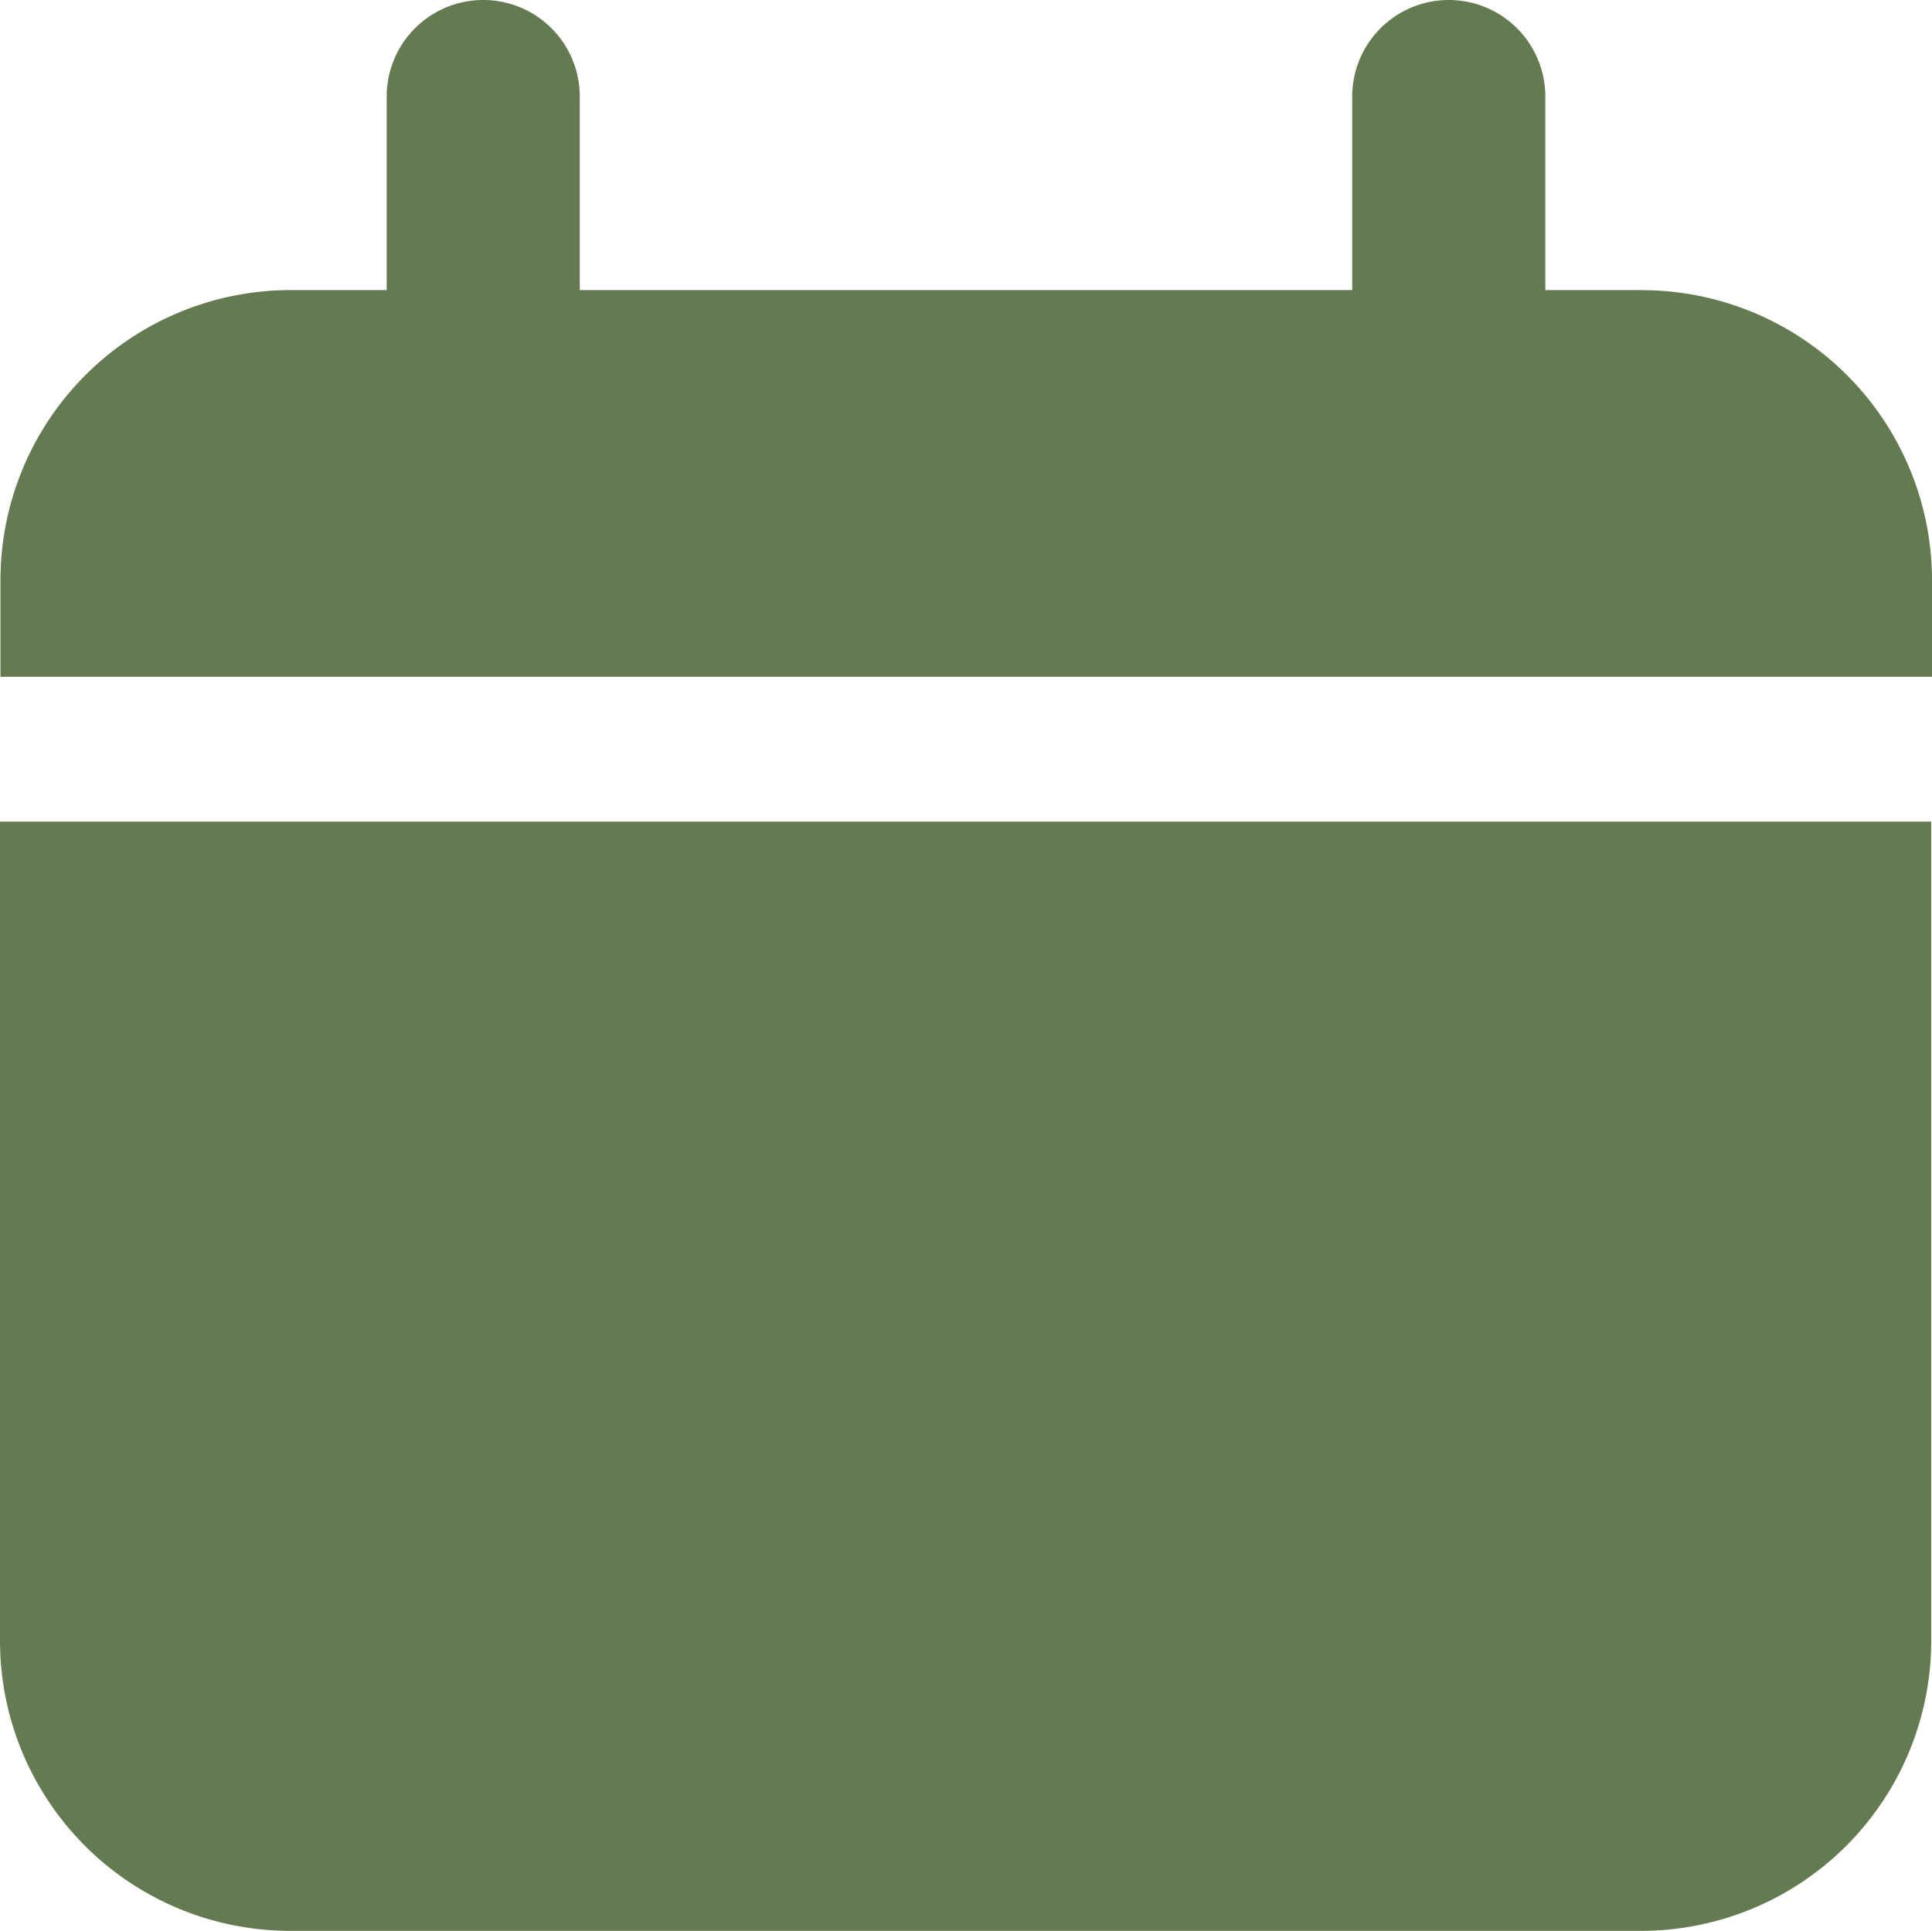
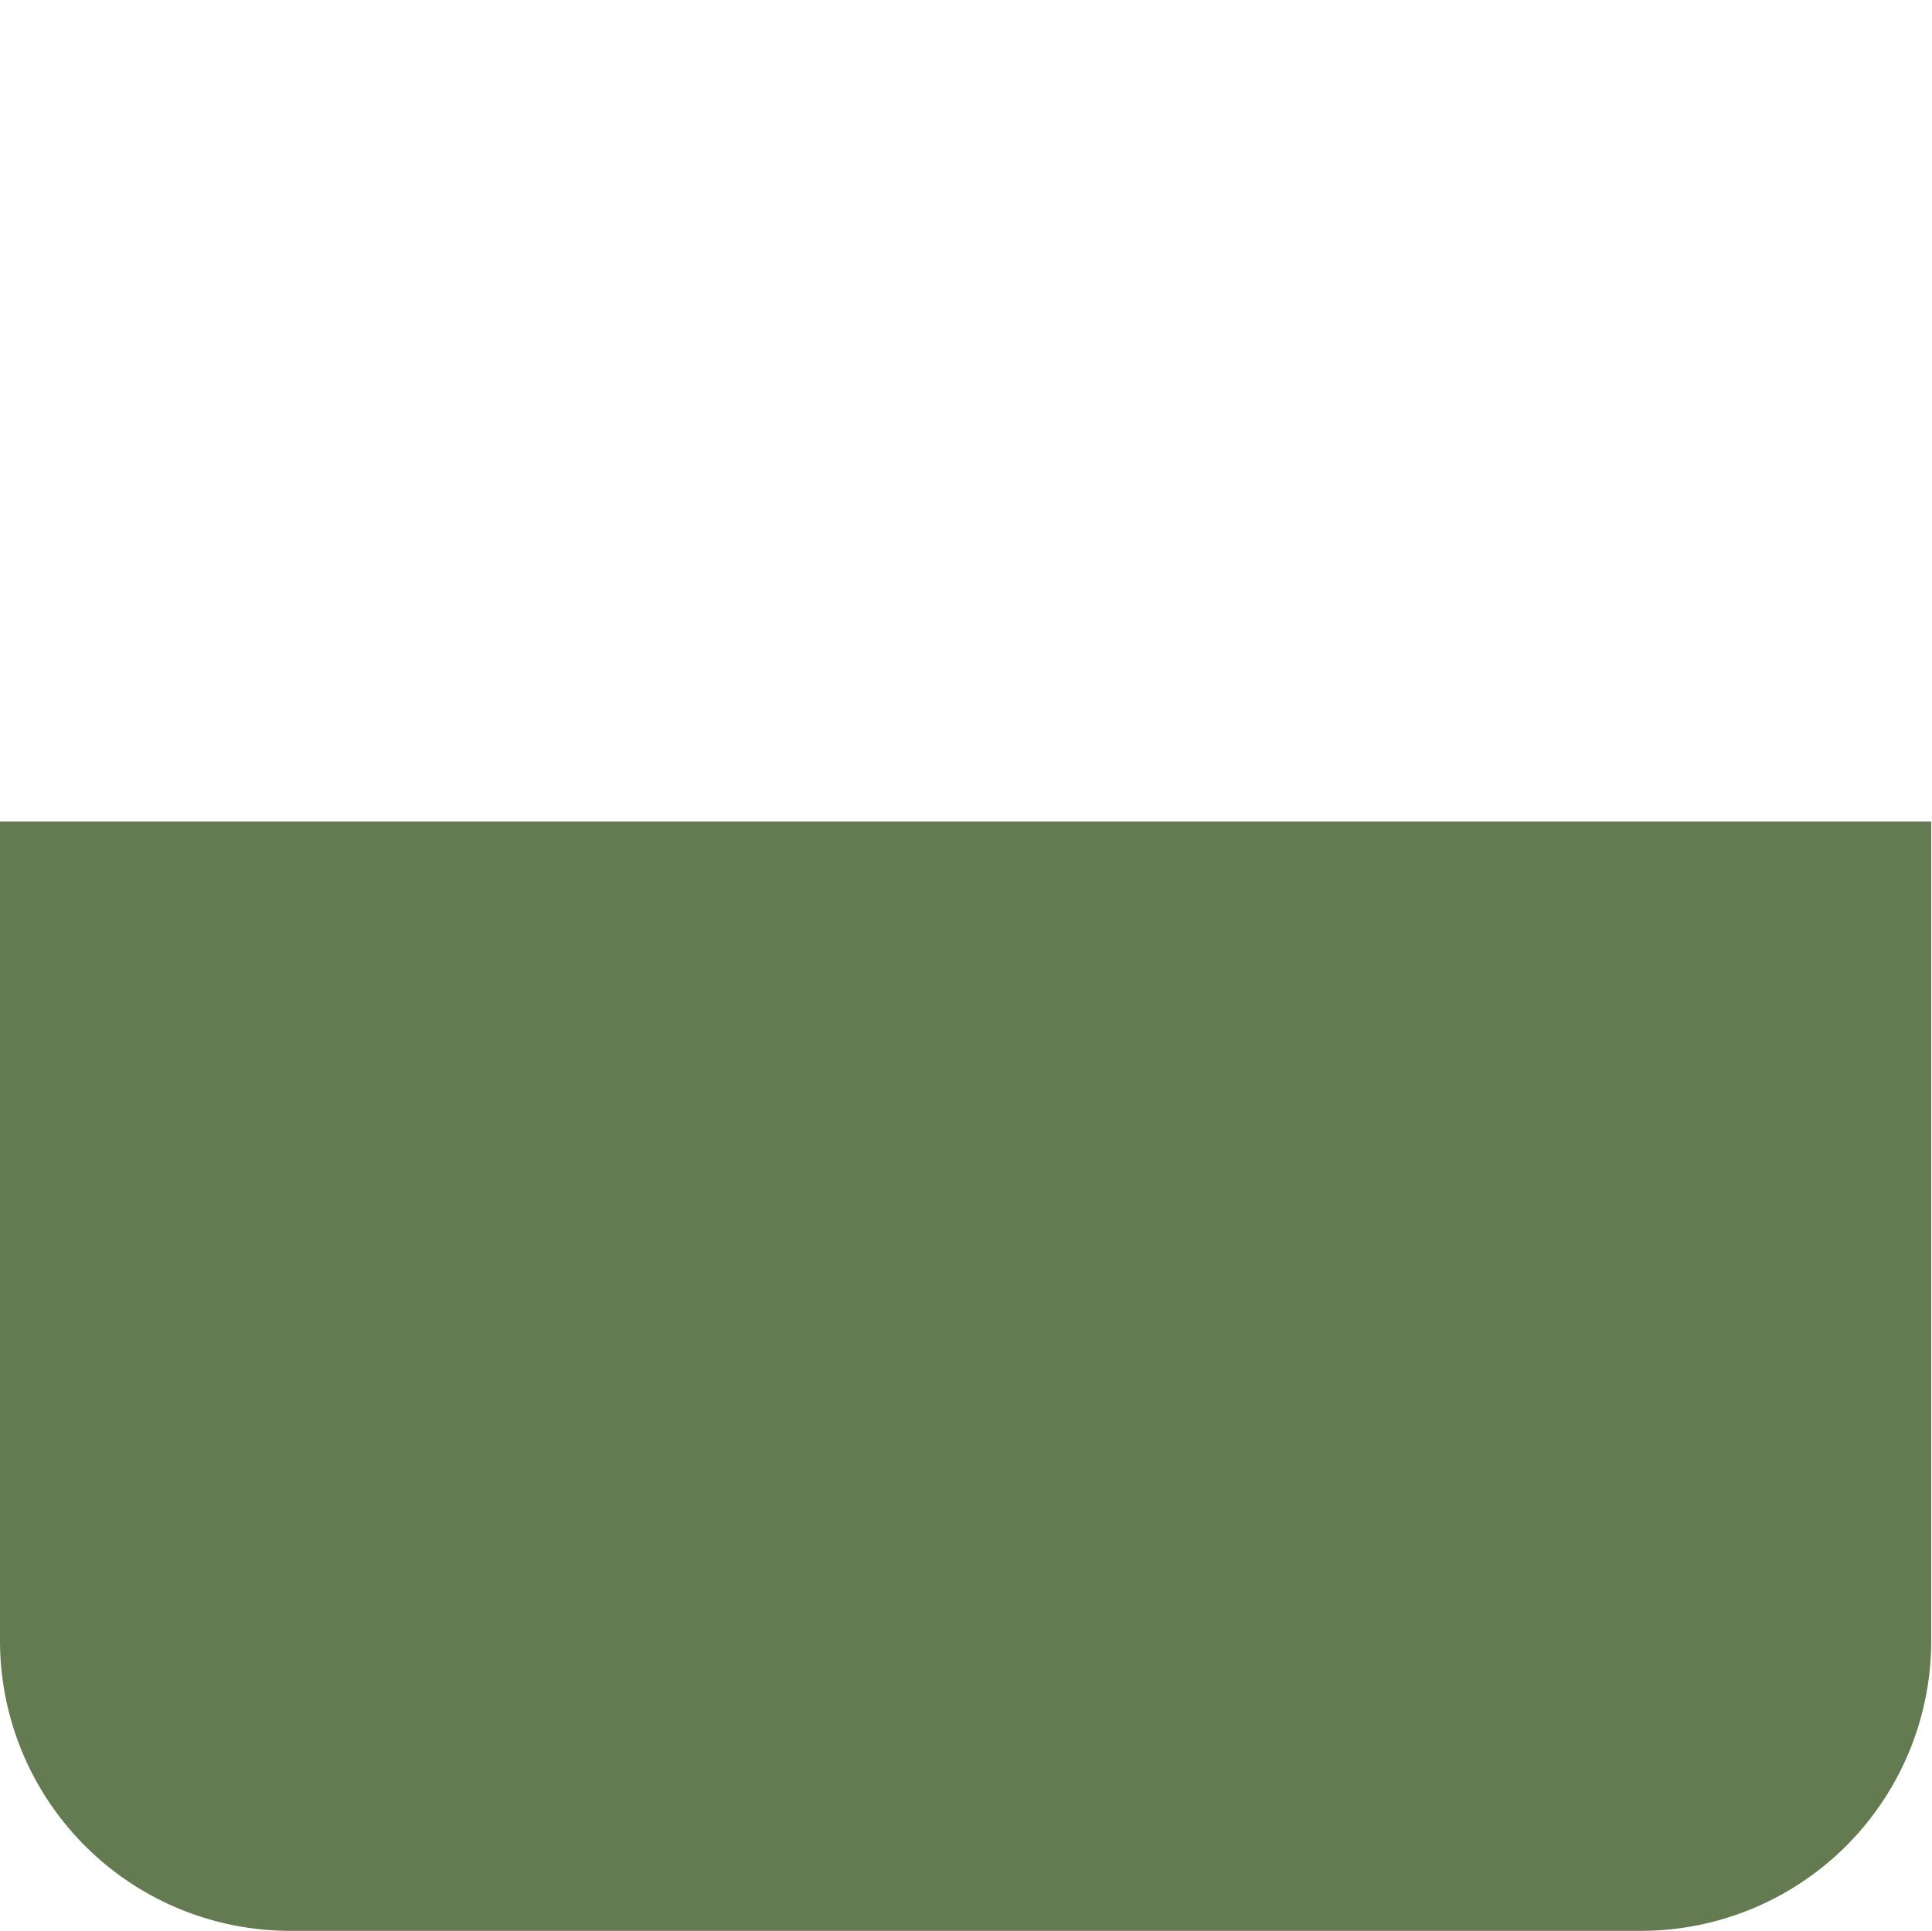
<svg xmlns="http://www.w3.org/2000/svg" width="25.012" height="25" viewBox="0 0 25.012 25">
  <g id="icon-calendar" transform="translate(-42.7 -42.7)">
-     <path id="Path_104" data-name="Path 104" d="M64.044,46.456H62.8V43.95a1.248,1.248,0,1,0-2.5,0v2.506h-10V43.95a1.248,1.248,0,1,0-2.5,0v2.506H46.551A3.757,3.757,0,0,0,42.8,50.213v1.25H67.806v-1.25a3.757,3.757,0,0,0-3.751-3.756Z" transform="translate(-0.094)" fill="#647b51" />
-     <path id="Path_105" data-name="Path 105" d="M42.7,235.206a3.757,3.757,0,0,0,3.751,3.756h17.5a3.757,3.757,0,0,0,3.751-3.756V224.6H42.7Z" transform="translate(0 -171.262)" fill="#647b51" />
+     <path id="Path_105" data-name="Path 105" d="M42.7,235.206a3.757,3.757,0,0,0,3.751,3.756h17.5a3.757,3.757,0,0,0,3.751-3.756V224.6H42.7" transform="translate(0 -171.262)" fill="#647b51" />
  </g>
</svg>